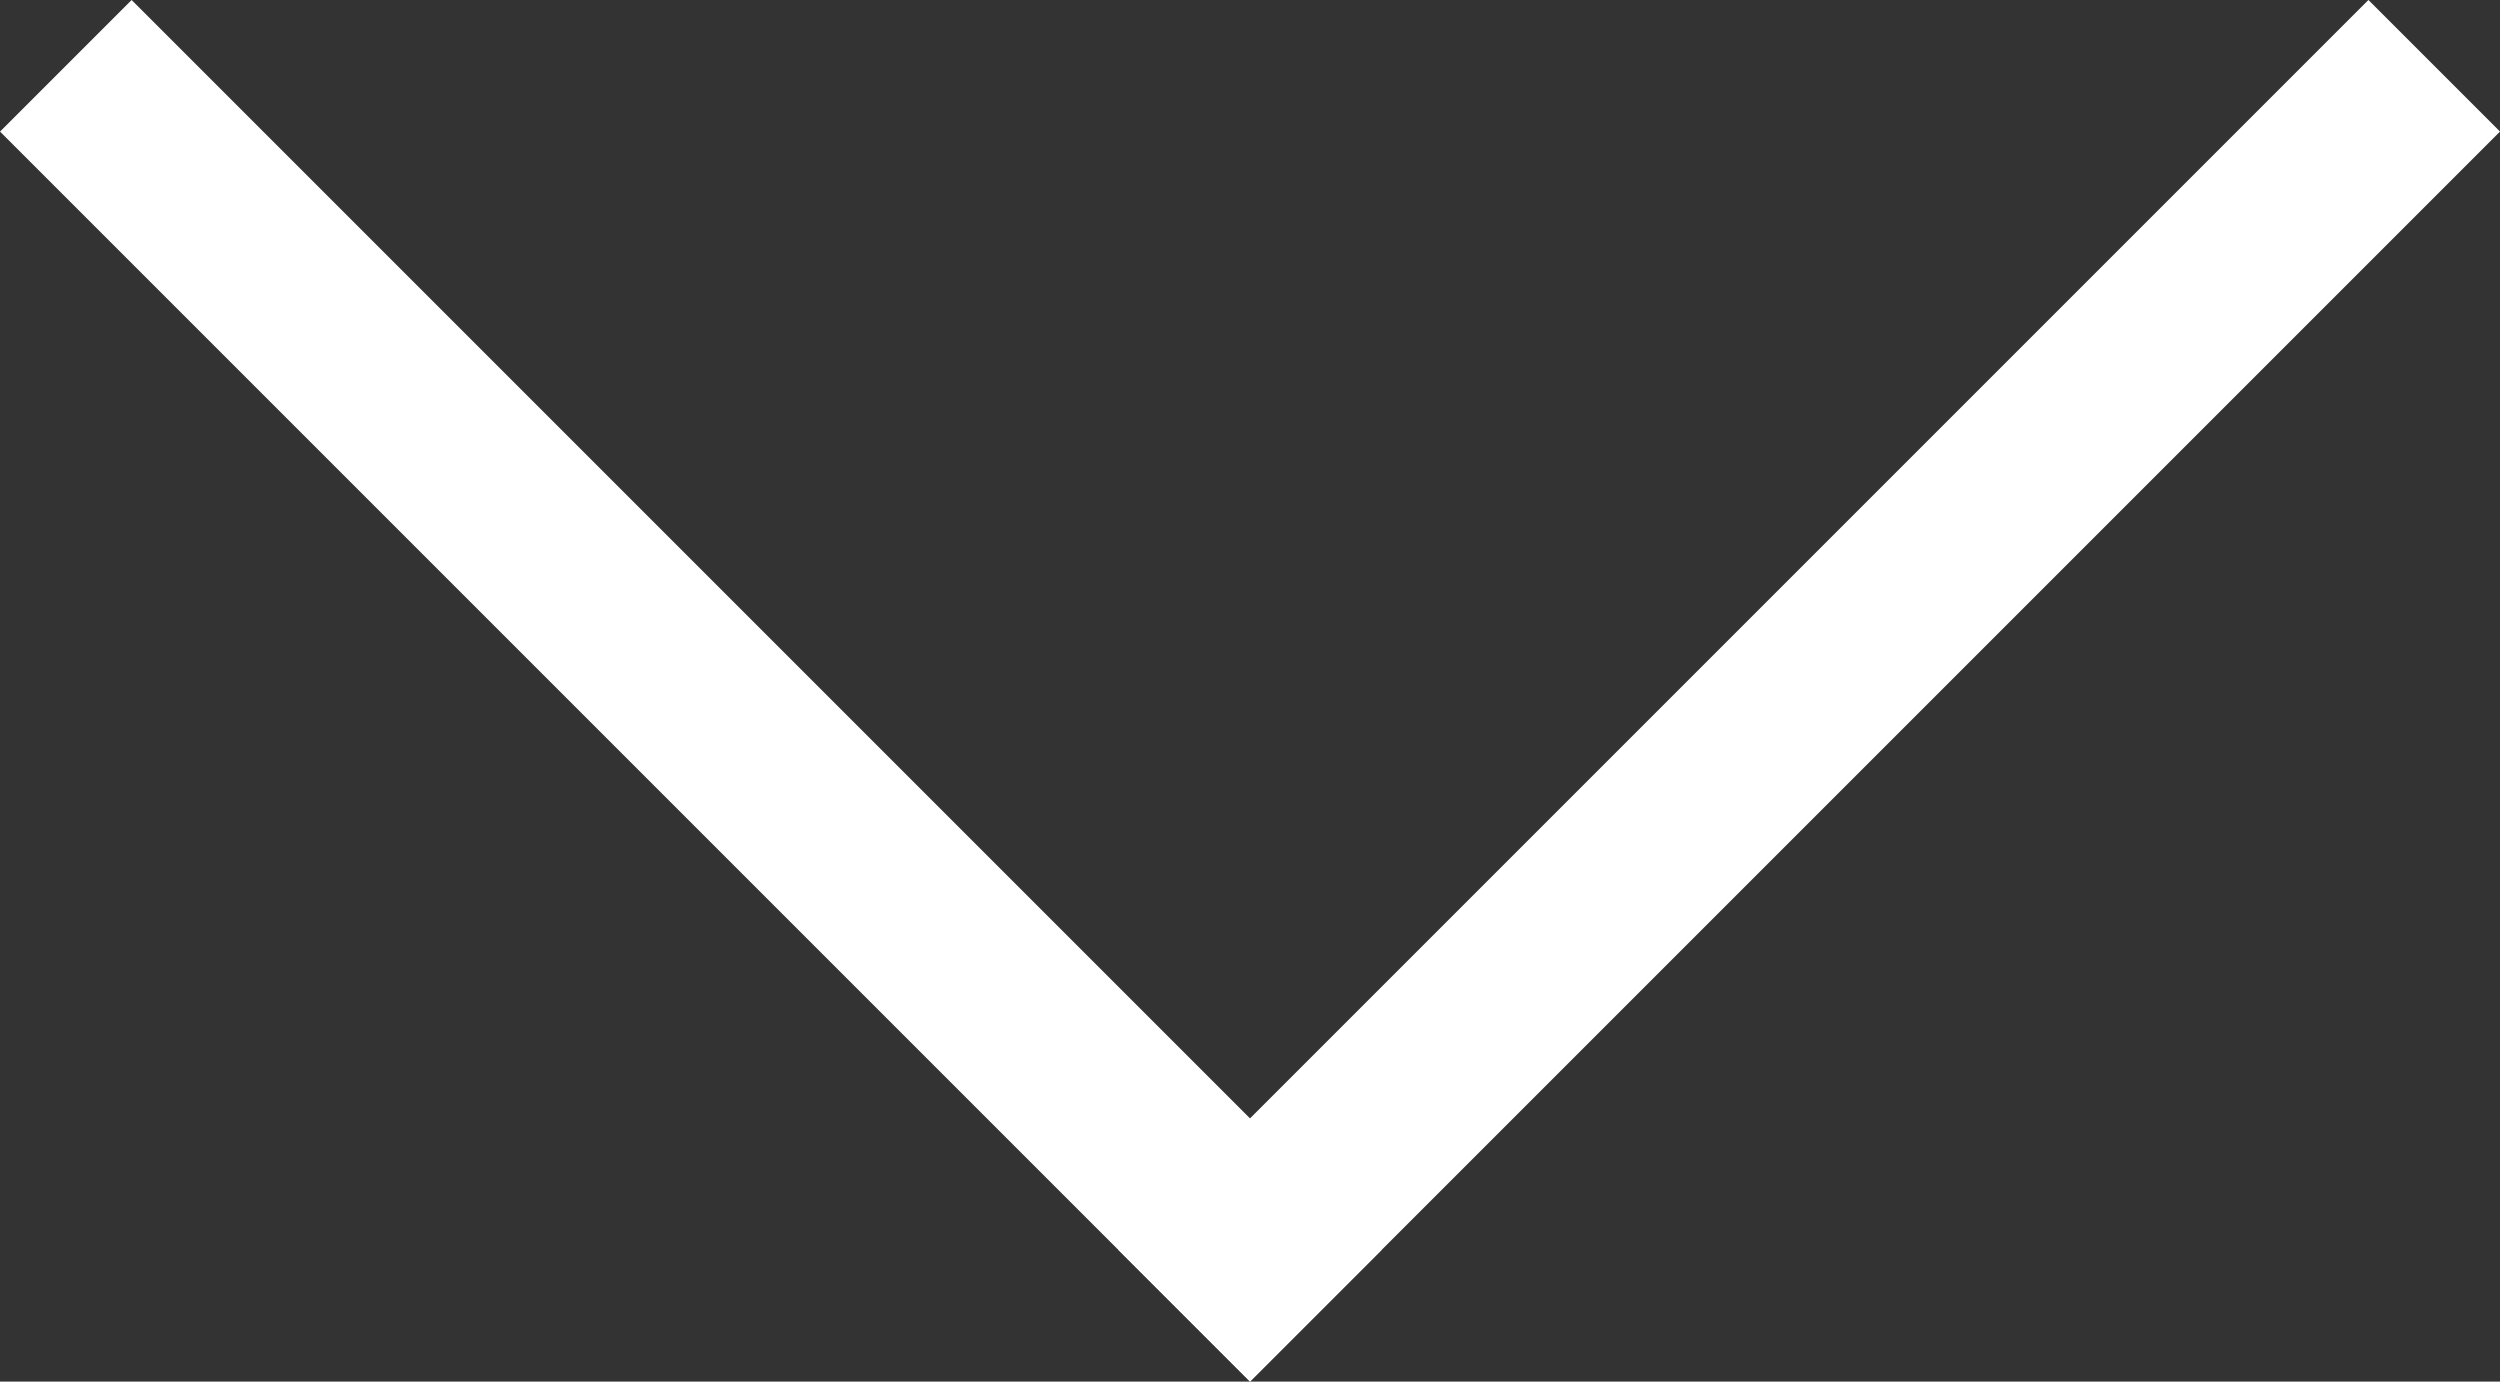
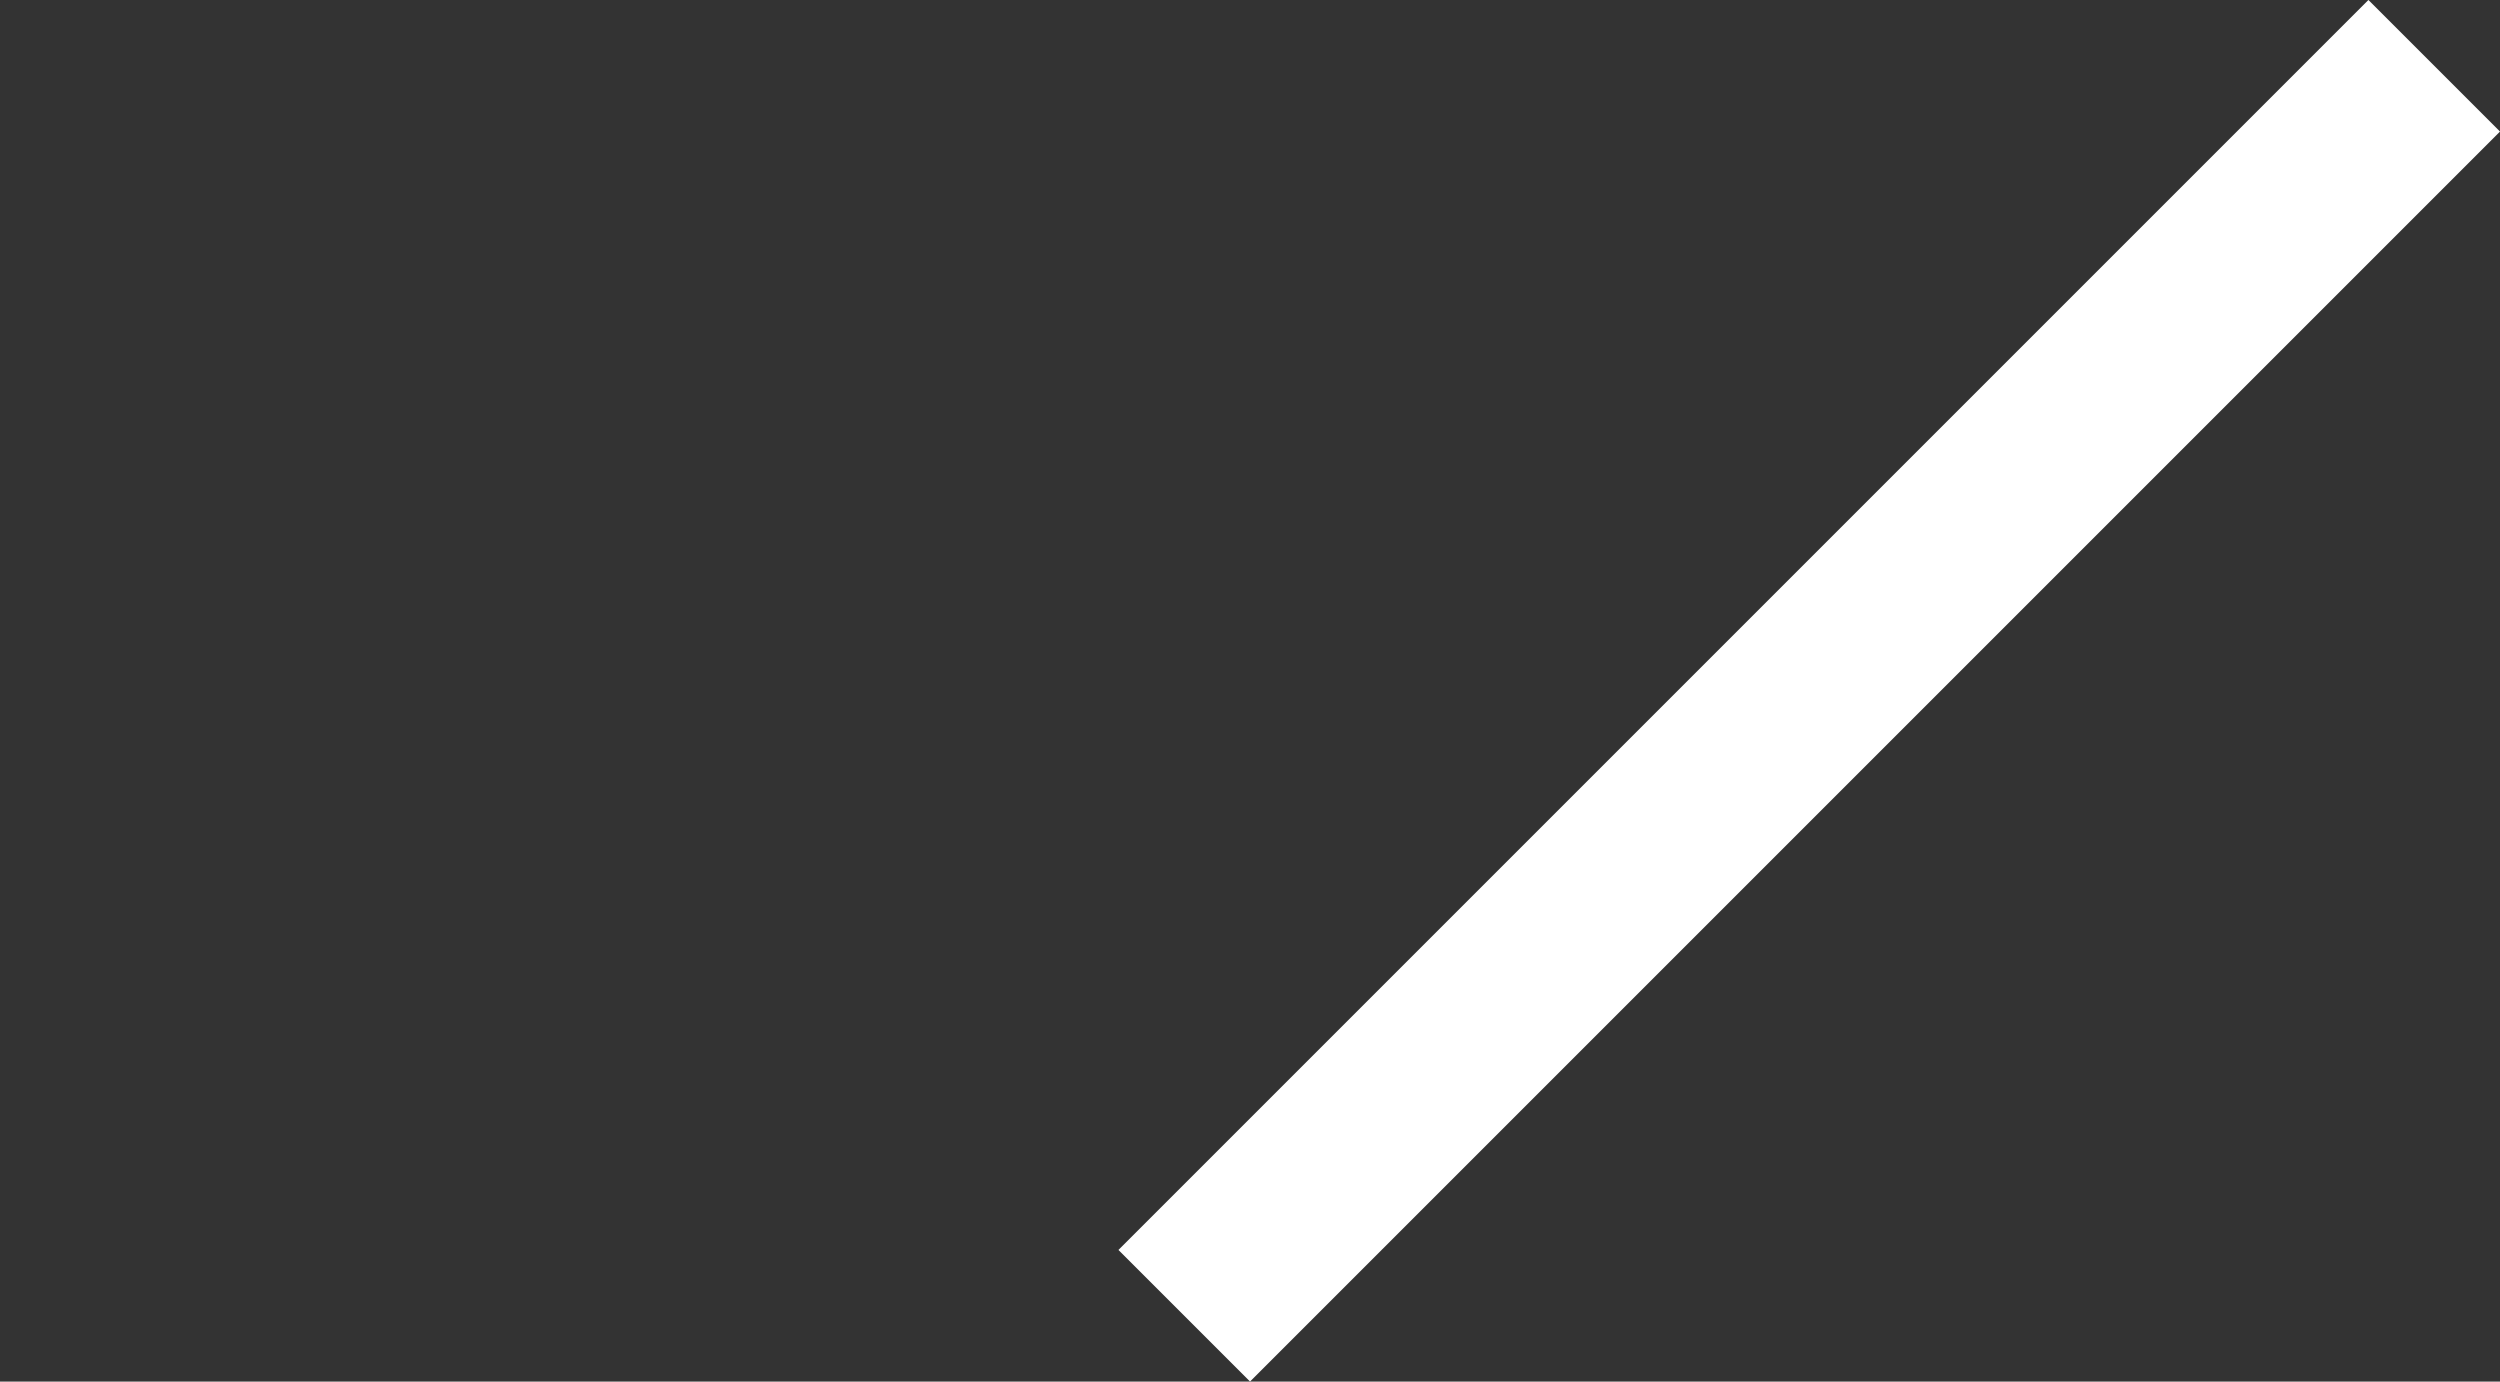
<svg xmlns="http://www.w3.org/2000/svg" width="42" height="23.211" viewBox="0 0 42 23.211">
  <rect x="0" y="0" width="42" height="23.211" fill="#333333" stroke="none" />
  <g id="Group_2" data-name="Group 2" transform="translate(-932.63 -1002.172)">
-     <rect id="Rectangle_5" data-name="Rectangle 5" width="29.698" height="3.126" transform="translate(934.841 1002.172) rotate(45)" fill="#fff" />
    <rect id="Rectangle_6" data-name="Rectangle 6" width="29.698" height="3.126" transform="translate(974.63 1004.382) rotate(135)" fill="#fff" />
  </g>
</svg>